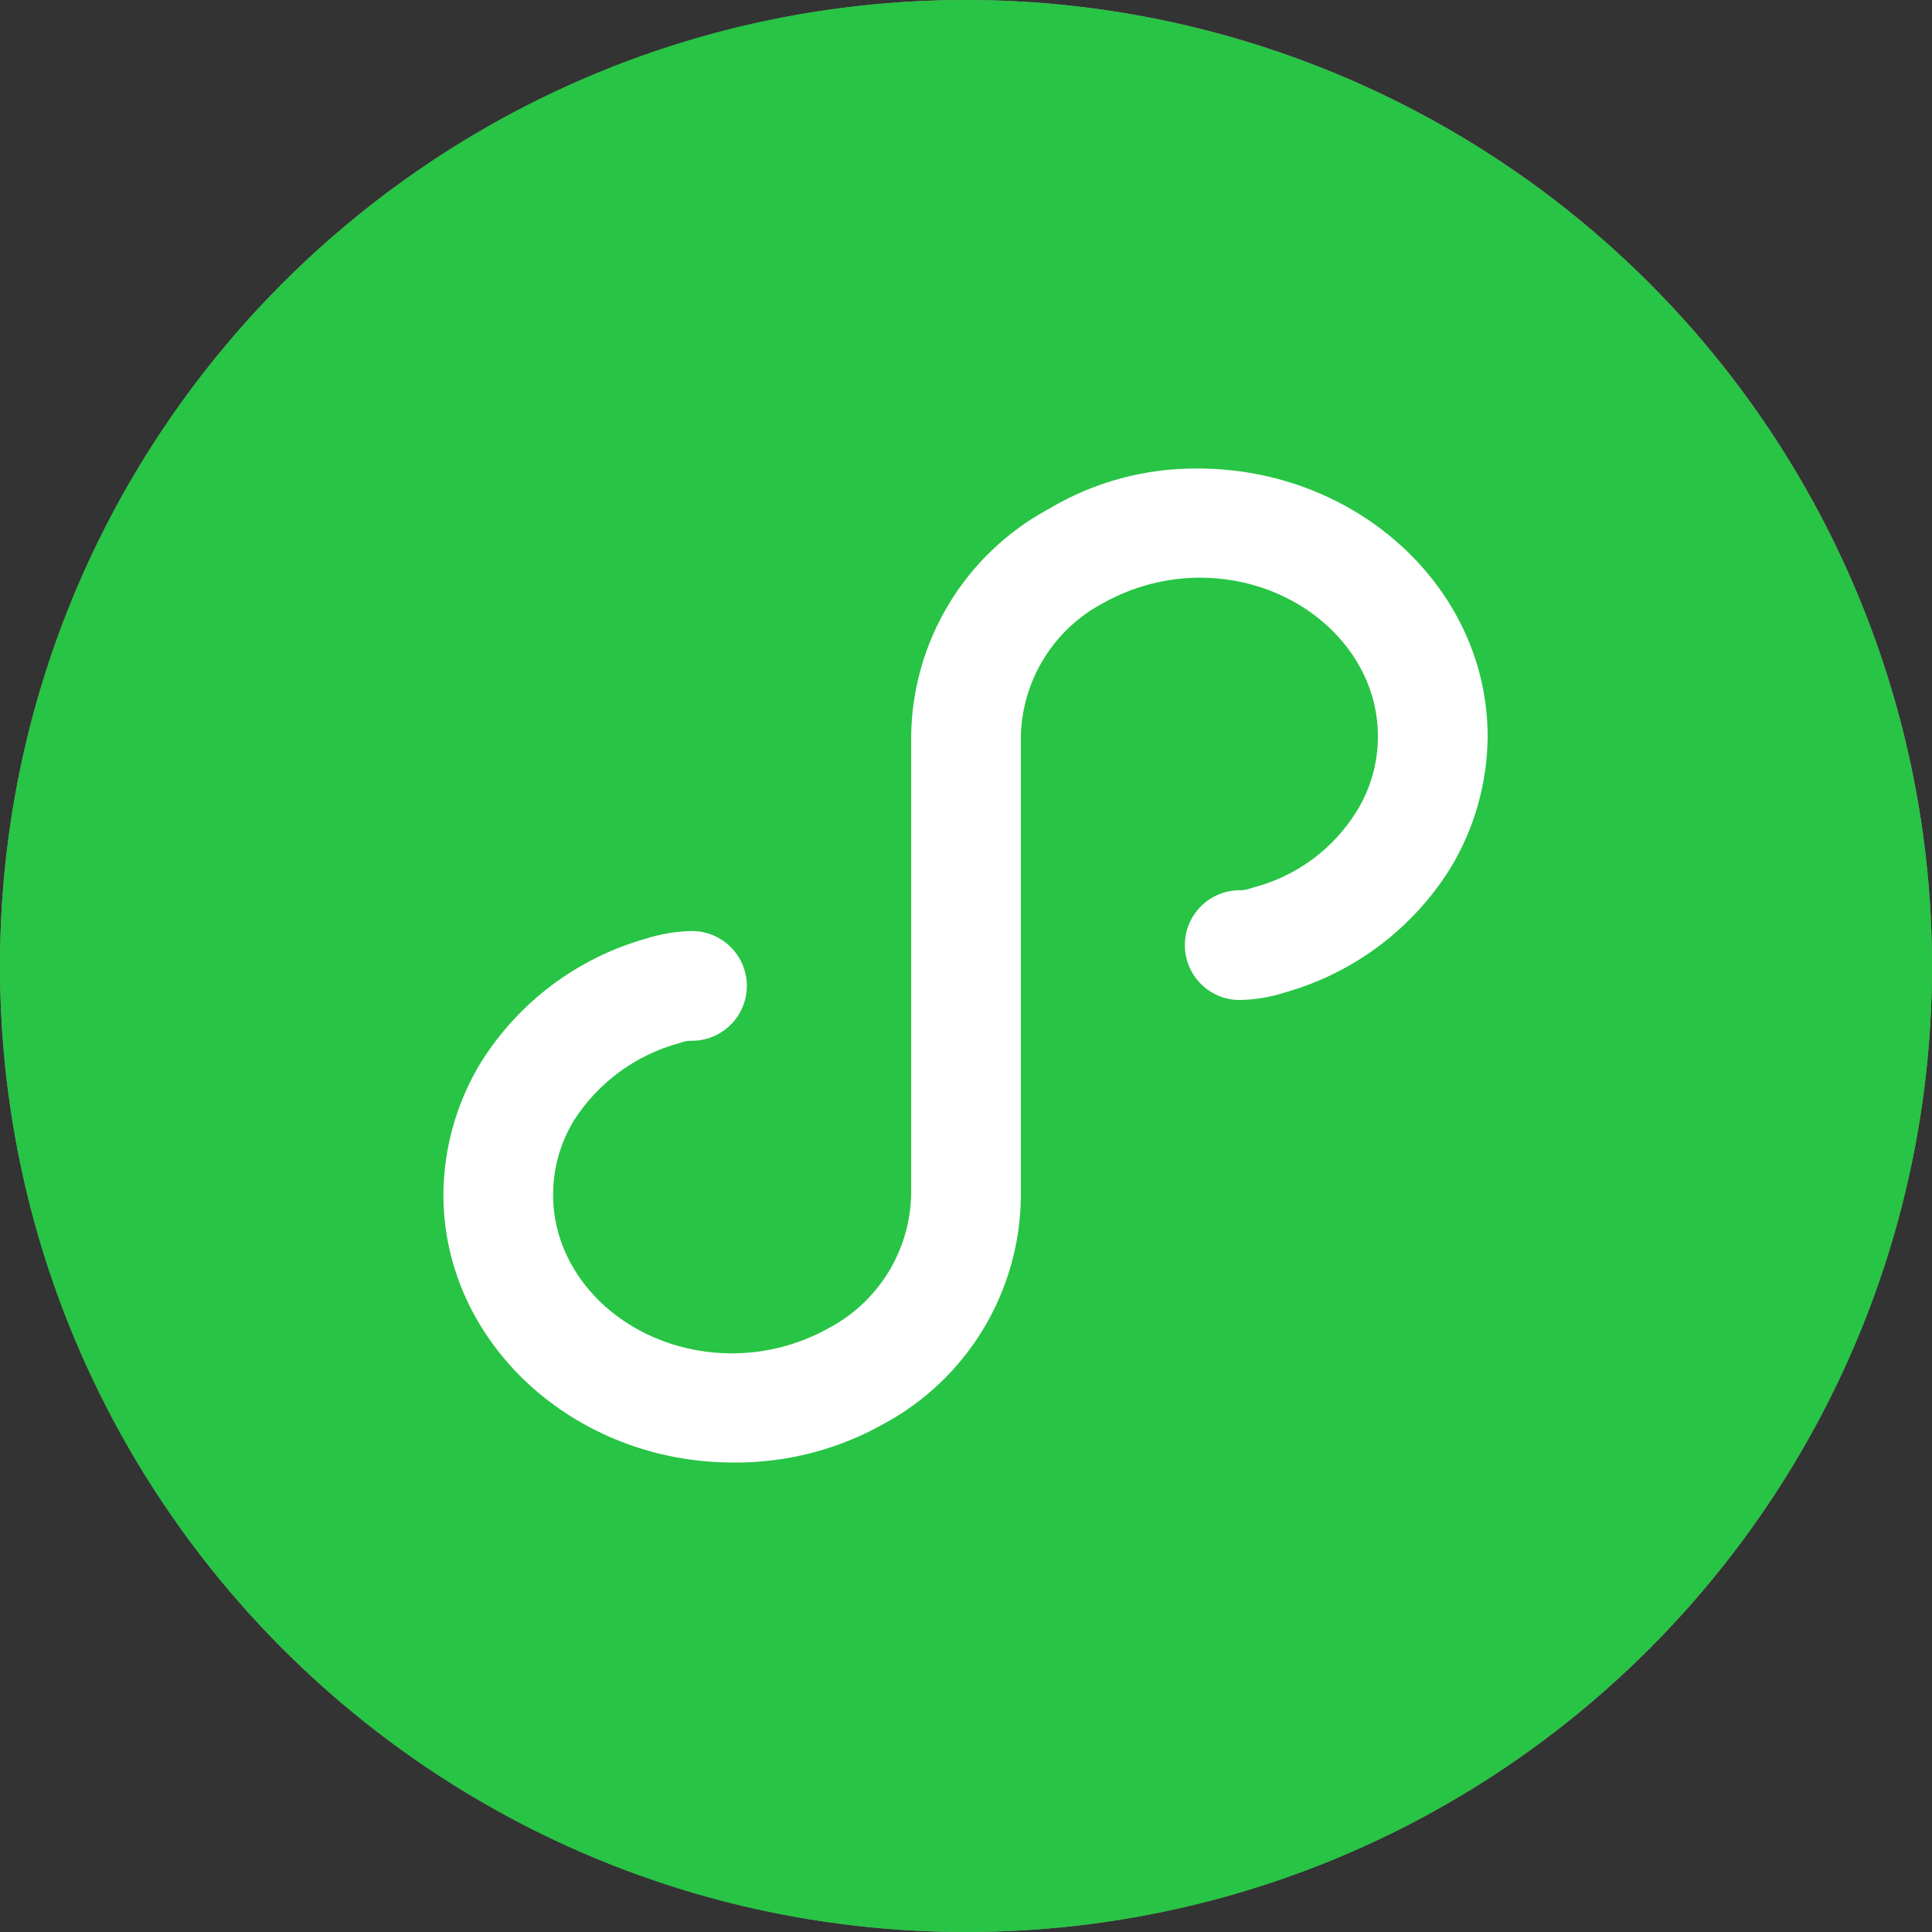
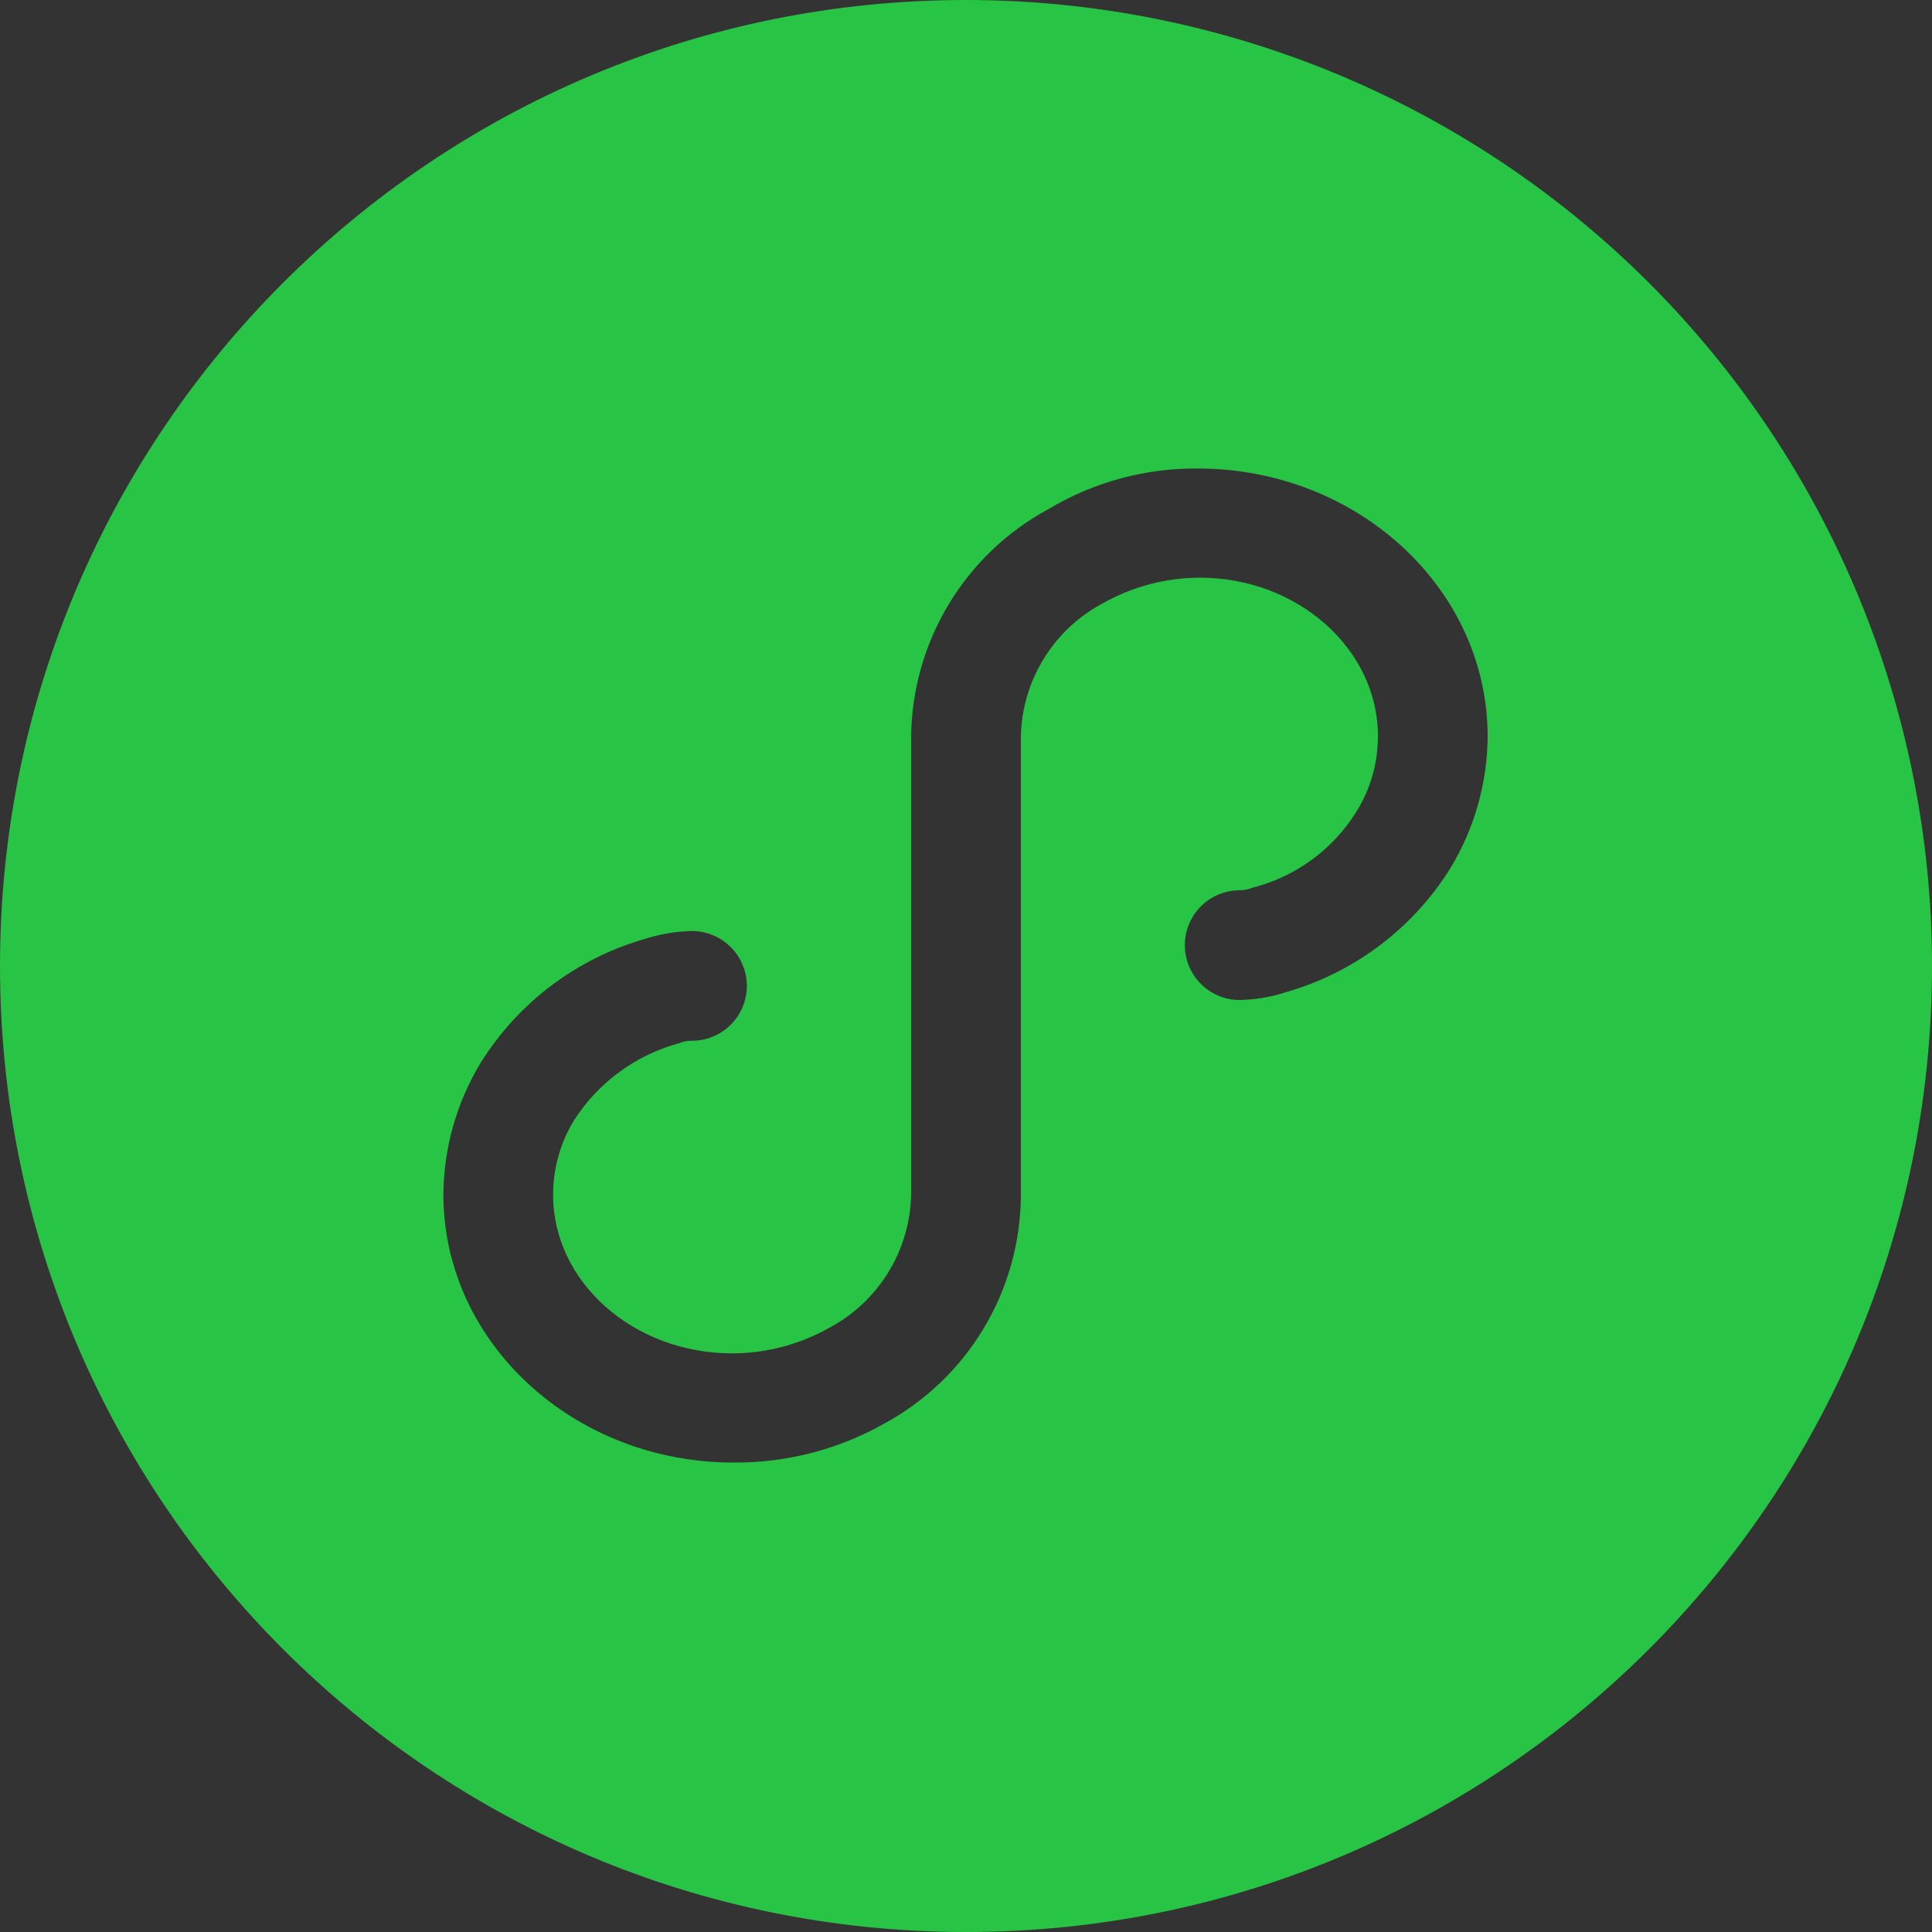
<svg xmlns="http://www.w3.org/2000/svg" width="40px" height="40px" viewBox="0 0 40 40" version="1.1">
  <rect x="0" y="0" width="40" height="40" fill="#333333" stroke="none" />
  <title>微信小程序</title>
  <g id="页面-1" stroke="none" stroke-width="1" fill="none" fill-rule="evenodd">
    <g id="企业服务切图" transform="translate(-2172, -336)">
      <g id="编组-18" transform="translate(2172, 336)">
-         <circle id="椭圆形备份-2" stroke="#979797" fill="#FFFFFF" cx="20" cy="20" r="19.5" />
        <g id="小程序" fill="#28C445" fill-rule="nonzero">
          <path d="M20,0 C8.954,0 0,8.954 0,20 C0,31.046 8.954,40 20,40 C31.046,40 40,31.046 40,20 C40,14.696 37.893,9.609 34.142,5.858 C30.391,2.107 25.304,0 20,0 Z M30.028,17.976 C29.249,19.226 28.033,20.141 26.616,20.544 C26.307,20.645 25.985,20.699 25.66,20.704 C25.035,20.7 24.531,20.193 24.531,19.568 C24.531,18.943 25.035,18.436 25.66,18.432 C25.746,18.434 25.832,18.418 25.912,18.384 C26.822,18.158 27.606,17.583 28.096,16.784 C28.381,16.318 28.531,15.782 28.528,15.236 C28.528,13.44 26.868,11.96 24.844,11.96 C24.144,11.961 23.455,12.142 22.844,12.484 C21.818,13.024 21.165,14.077 21.136,15.236 L21.136,24.776 C21.116,26.744 20.028,28.546 18.296,29.48 C17.345,30.015 16.271,30.29 15.18,30.28 C11.884,30.28 9.18,27.8 9.18,24.732 C9.186,23.77 9.453,22.827 9.952,22.004 C10.731,20.754 11.947,19.839 13.364,19.436 C13.673,19.337 13.995,19.283 14.32,19.276 C14.727,19.274 15.105,19.49 15.309,19.842 C15.514,20.195 15.514,20.629 15.309,20.982 C15.105,21.334 14.727,21.55 14.32,21.548 C14.234,21.546 14.148,21.562 14.068,21.596 C13.166,21.839 12.387,22.409 11.884,23.196 C11.599,23.662 11.449,24.198 11.452,24.744 C11.452,26.54 13.112,28.02 15.16,28.02 C15.86,28.019 16.549,27.838 17.16,27.496 C18.184,26.955 18.836,25.902 18.864,24.744 L18.864,15.248 C18.886,13.279 19.975,11.476 21.708,10.54 C22.642,9.981 23.712,9.69 24.8,9.7 C28.096,9.7 30.8,12.18 30.8,15.248 C30.794,16.21 30.527,17.153 30.028,17.976 L30.028,17.976 Z" id="形状" />
        </g>
      </g>
    </g>
  </g>
</svg>